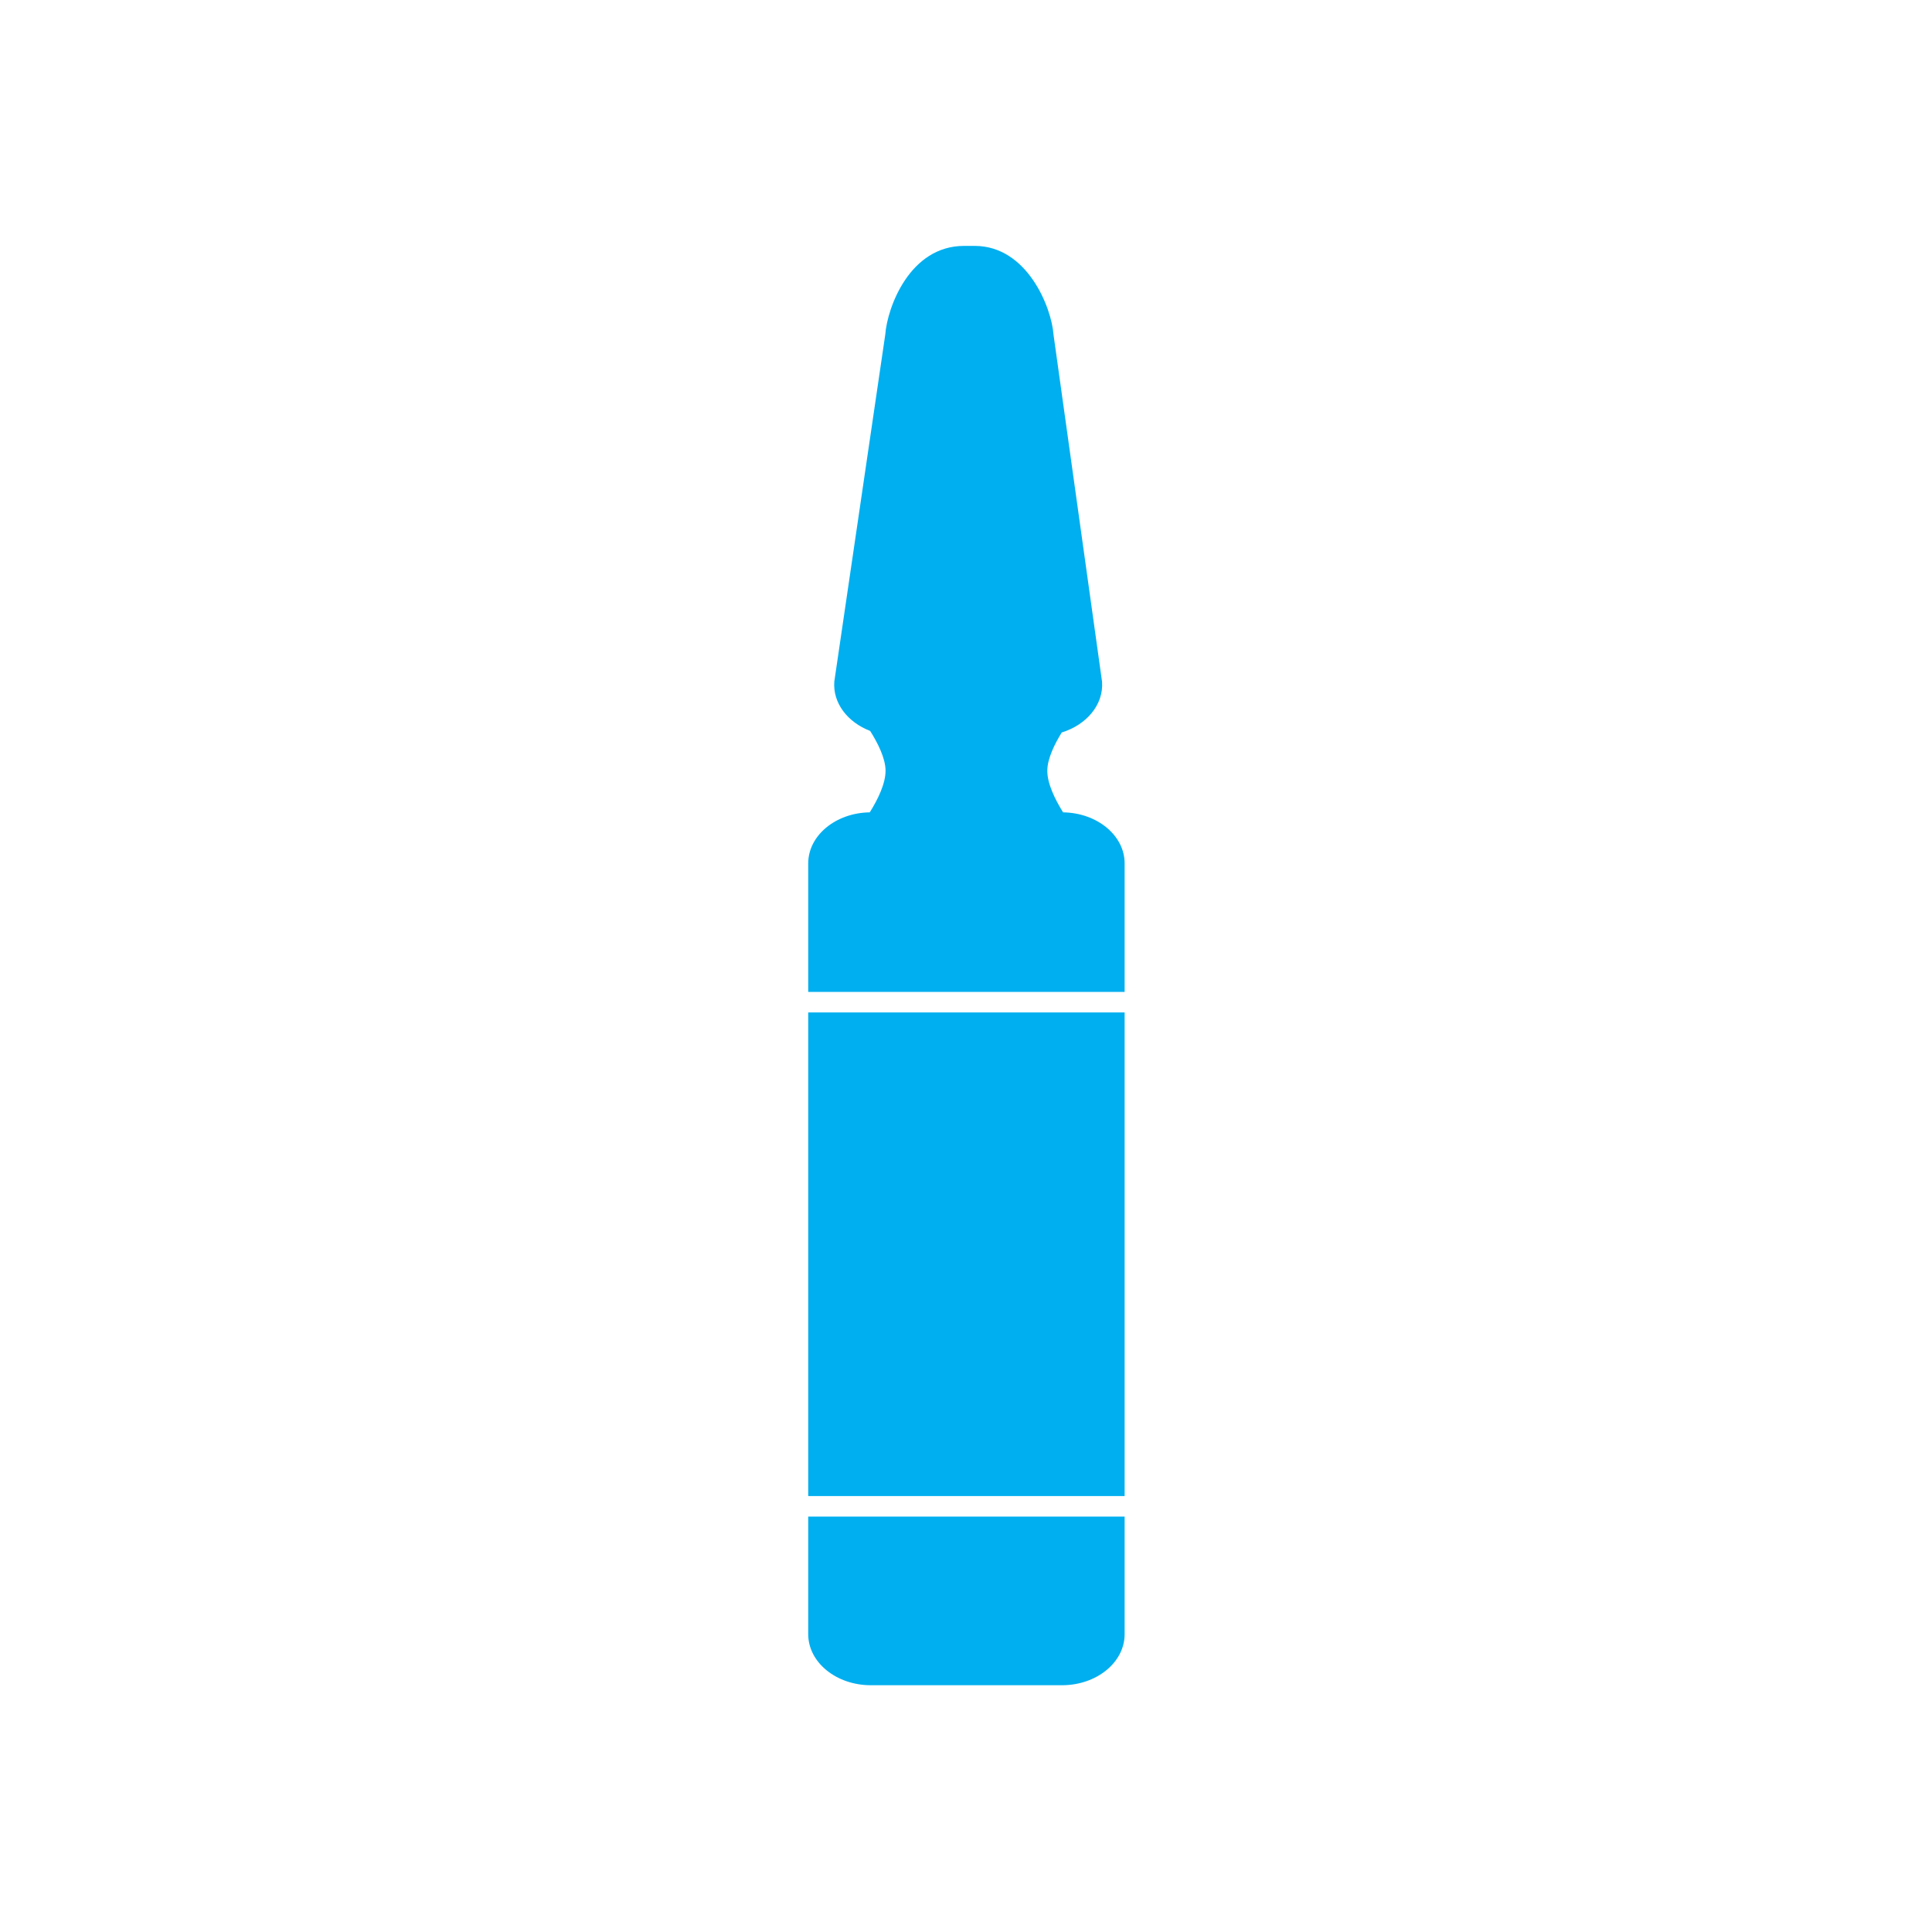
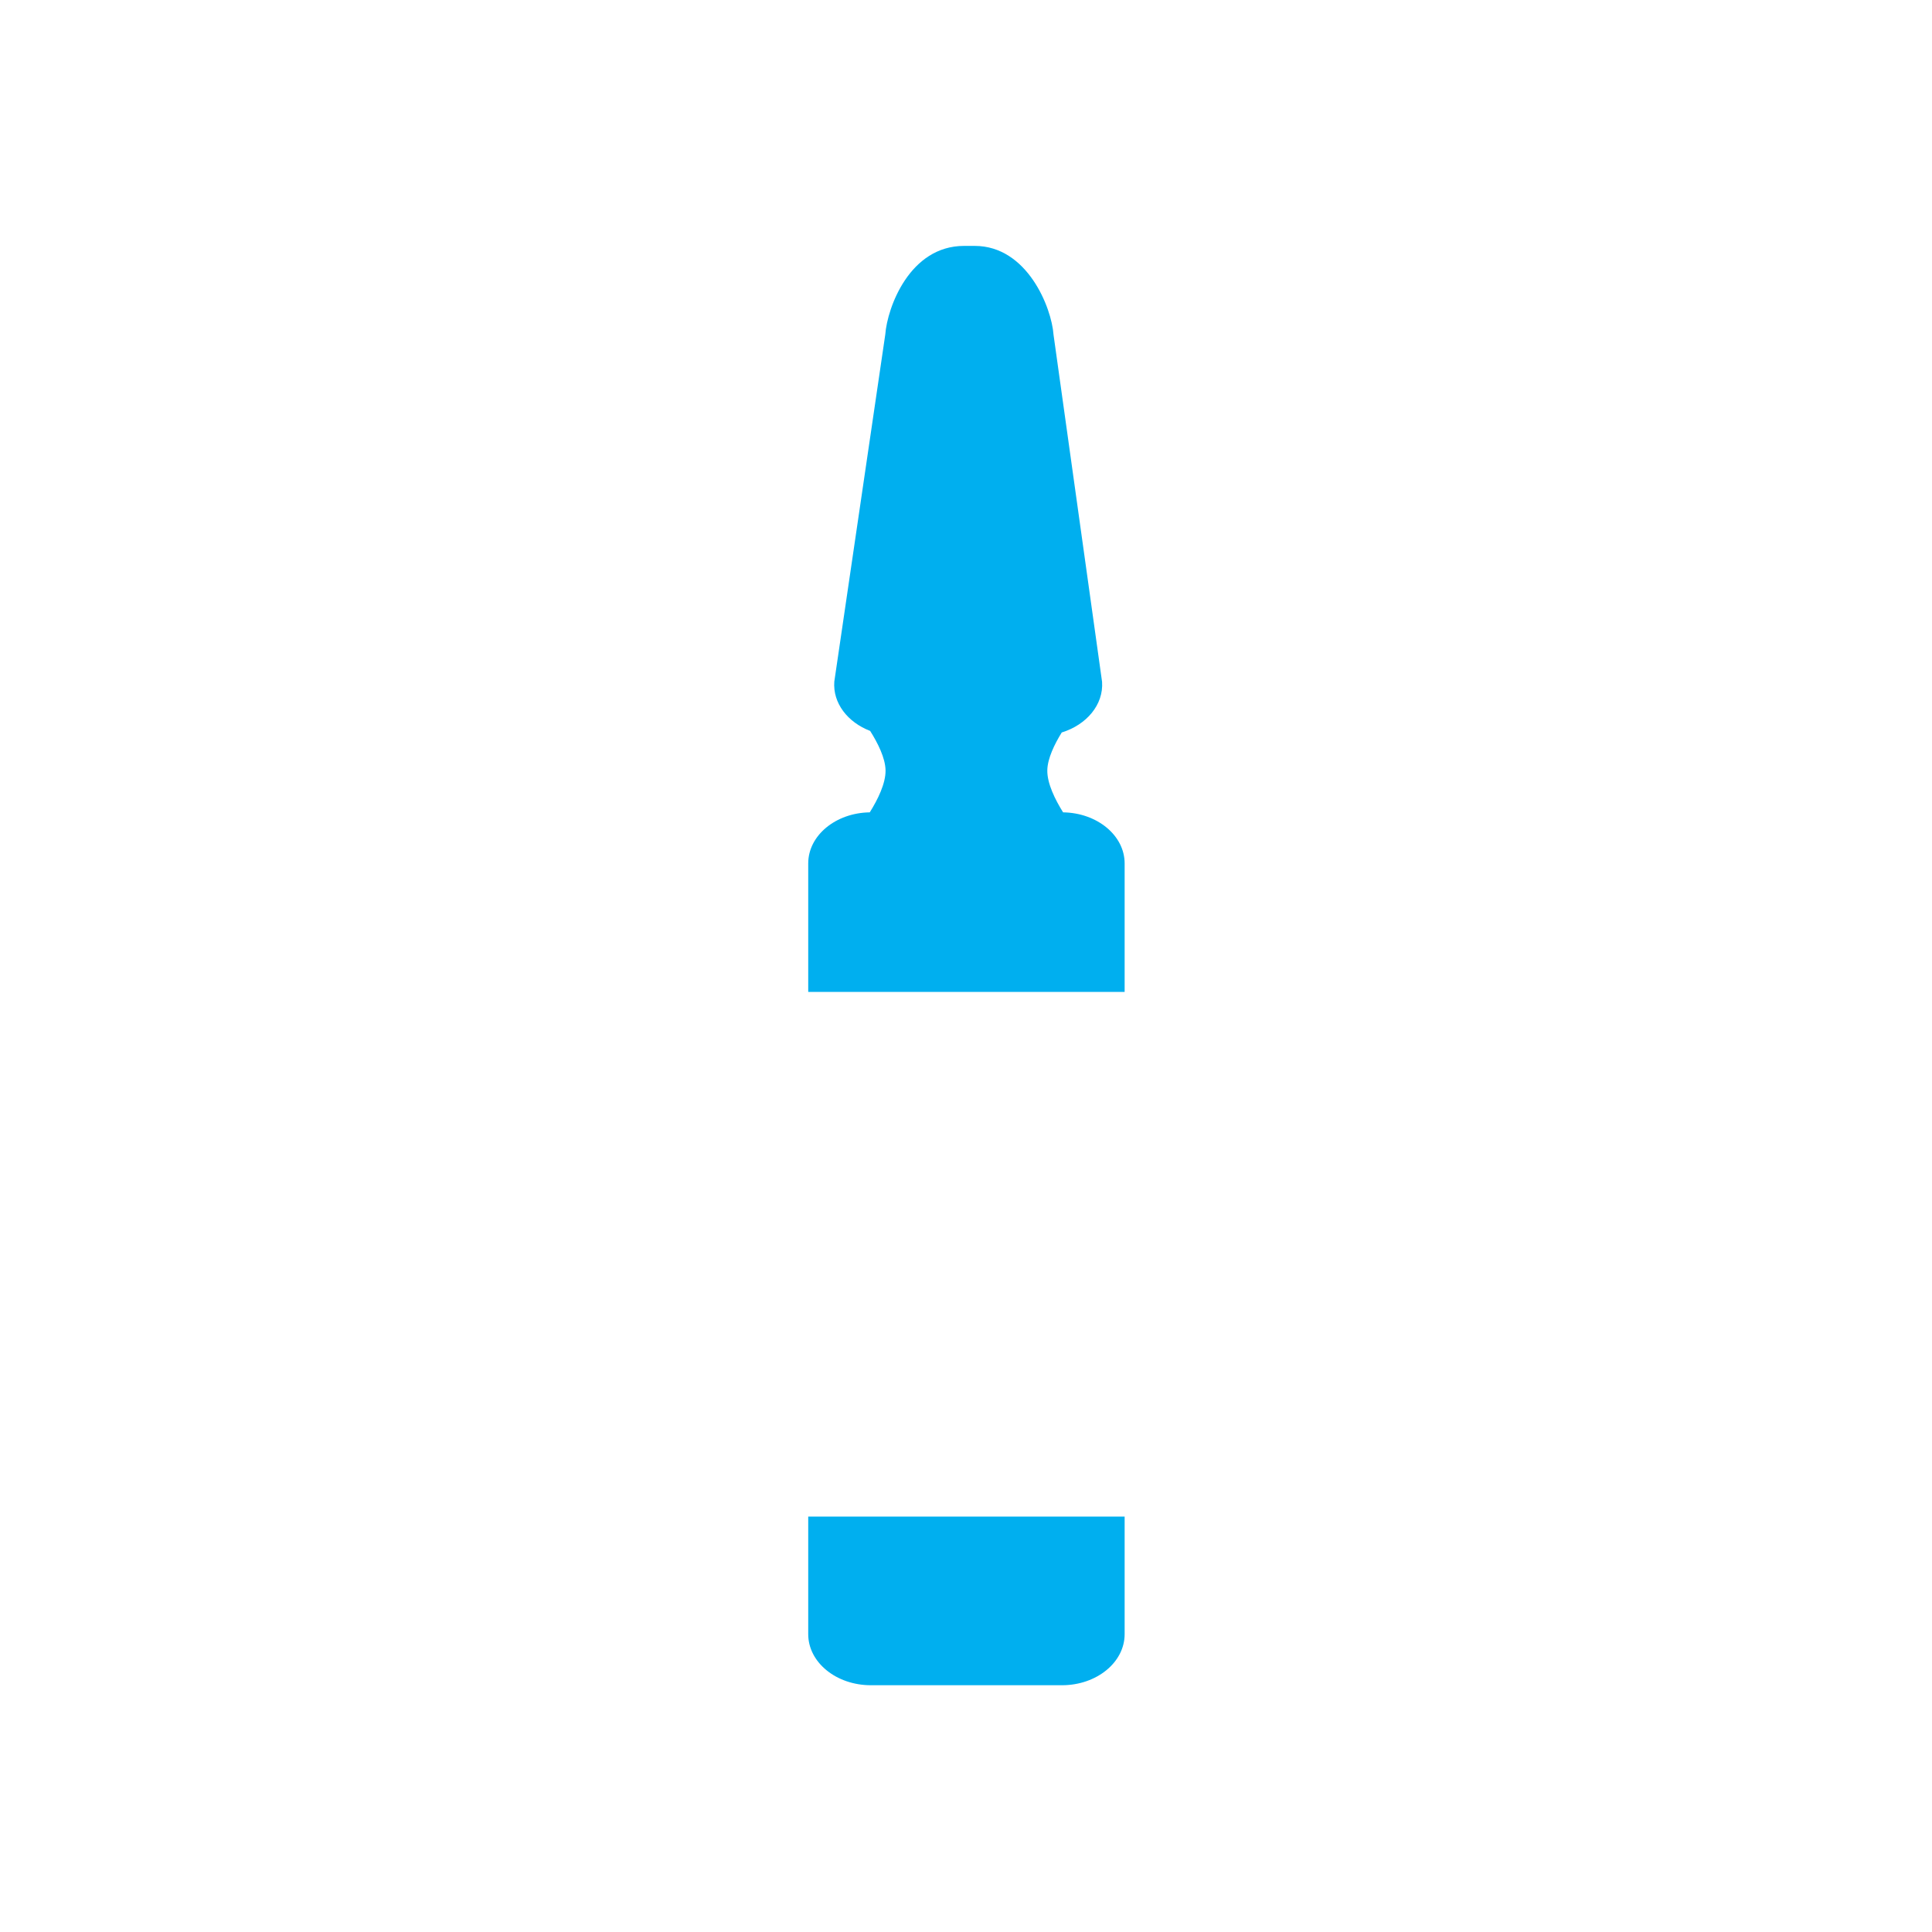
<svg xmlns="http://www.w3.org/2000/svg" width="2247" height="2247" viewBox="0 0 2247 2247" fill="none">
  <path d="M1121.22 286C1057.95 286 1032.02 357.664 1029.62 388.954L970.344 792.663C968.416 817.791 985.914 840.062 1012.02 850.096C1020.79 863.979 1029.66 881.474 1029.93 895.81C1030.22 911.174 1020.77 930.103 1011.58 944.798C971.93 945.36 940 971.721 940 1004.16V1153.61H1308V1004.16C1308 971.721 1276.07 945.36 1236.42 944.798C1227.23 930.103 1217.78 911.174 1218.07 895.81C1218.33 882.088 1226.46 865.471 1234.85 851.898C1263.67 842.993 1283.62 819.641 1281.76 792.999L1225.3 389.289C1223.11 357.86 1194.77 286 1133.68 286H1121.22Z" fill="#00AFEF" />
-   <path d="M1308 1177.52V1739.98H940V1177.52H1308Z" fill="#00AFEF" />
  <path d="M940 1763.89H1308V1900.63C1308 1933.42 1275.37 1960 1235.13 1960H1012.87C972.626 1960 940 1933.42 940 1900.63V1763.89Z" fill="#00AFEF" />
</svg>